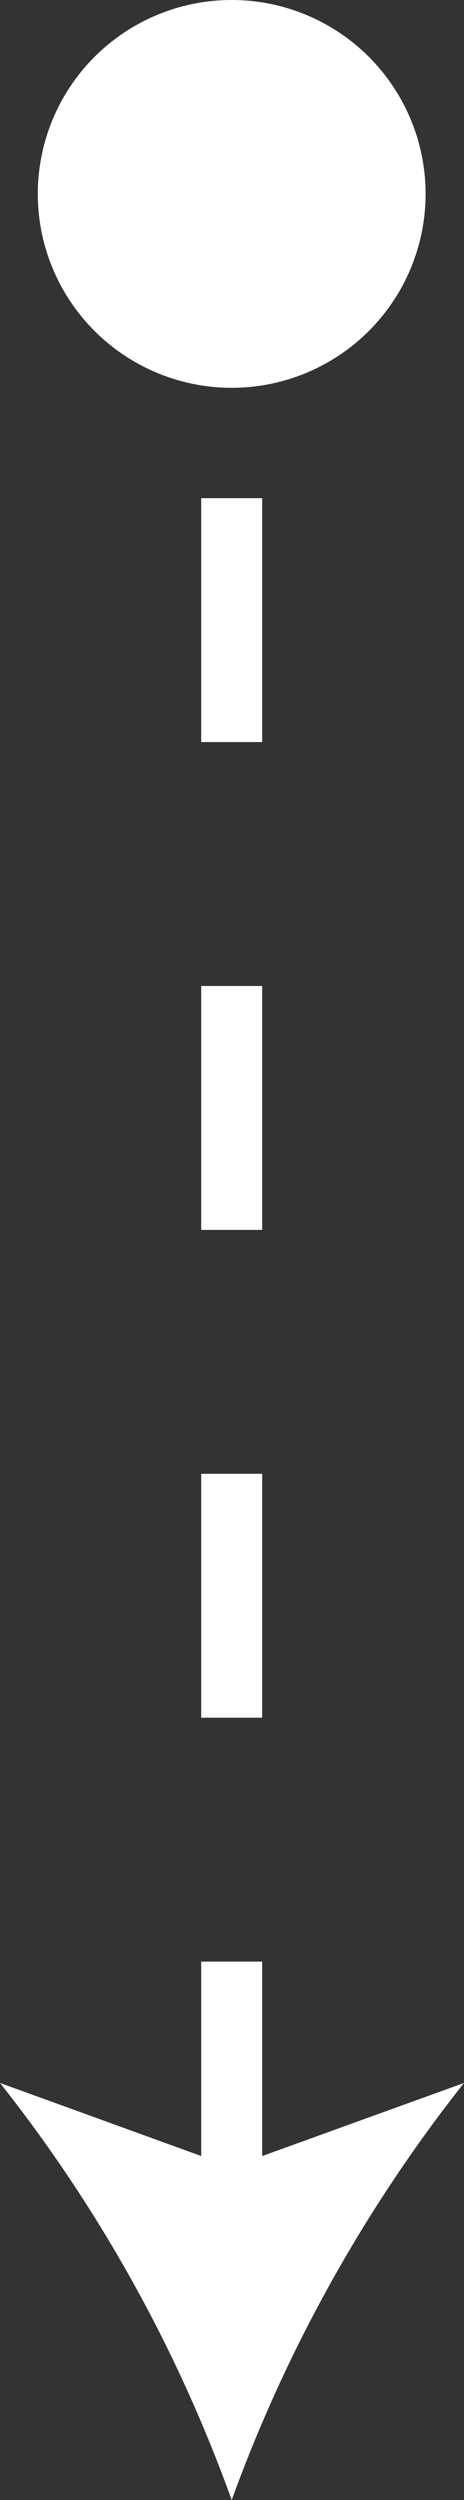
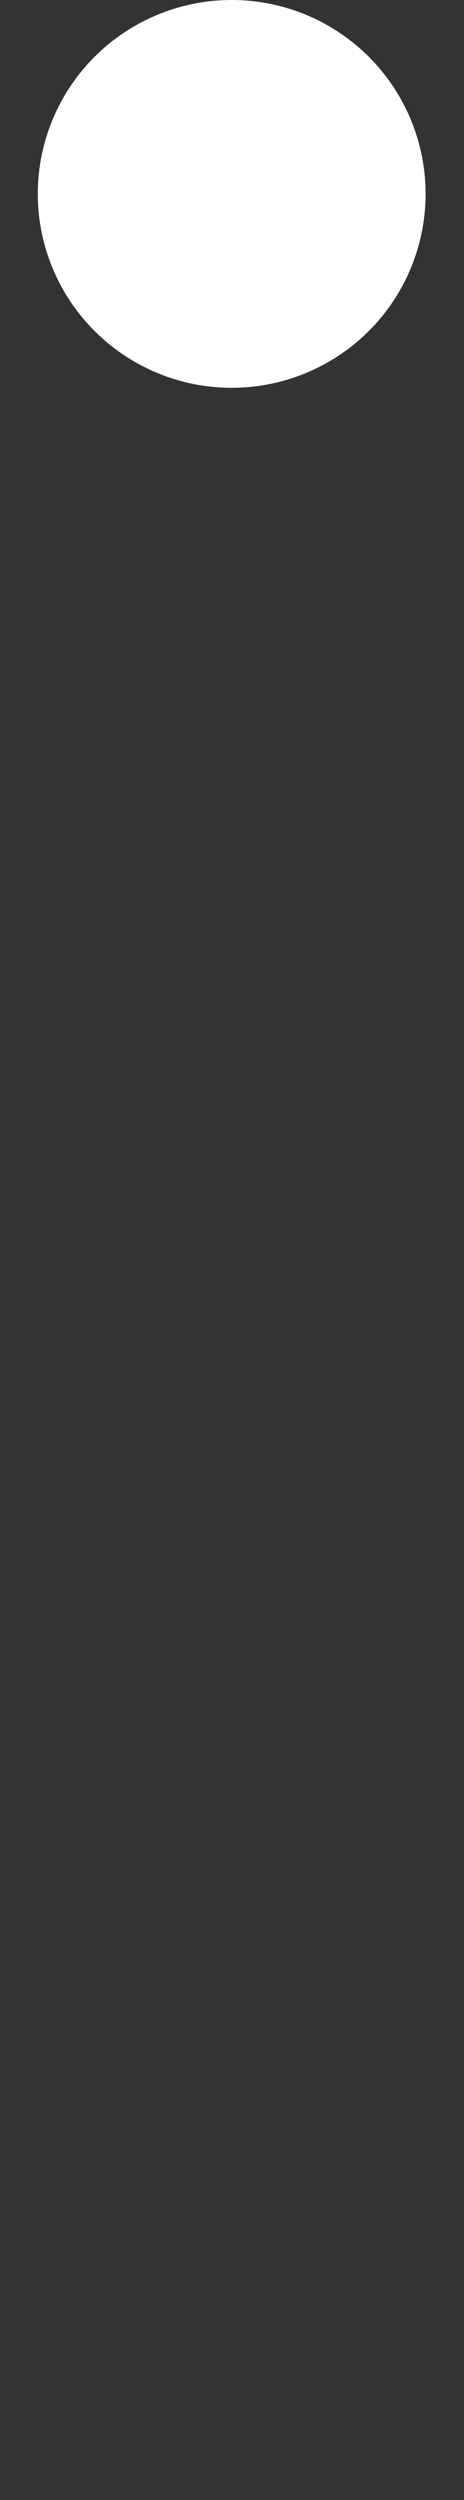
<svg xmlns="http://www.w3.org/2000/svg" id="Layer_1" data-name="Layer 1" viewBox="0 0 7.61 41">
  <rect x="0" y="0" width="7.61" height="41" fill="#333333" stroke="none" />
  <defs>
    <style>.cls-1{fill:#fff;}.cls-2{fill:none;stroke:#fff;stroke-miterlimit:10;stroke-dasharray:4 4;}</style>
  </defs>
  <circle class="cls-1" cx="3.8" cy="3.18" r="3.18" />
-   <line class="cls-2" x1="3.8" y1="36.17" x2="3.8" y2="3.18" />
-   <path class="cls-1" d="M3.8,41a24.53,24.53,0,0,1,3.81-6.84L3.8,35.54,0,34.16A24.25,24.25,0,0,1,3.8,41Z" />
</svg>